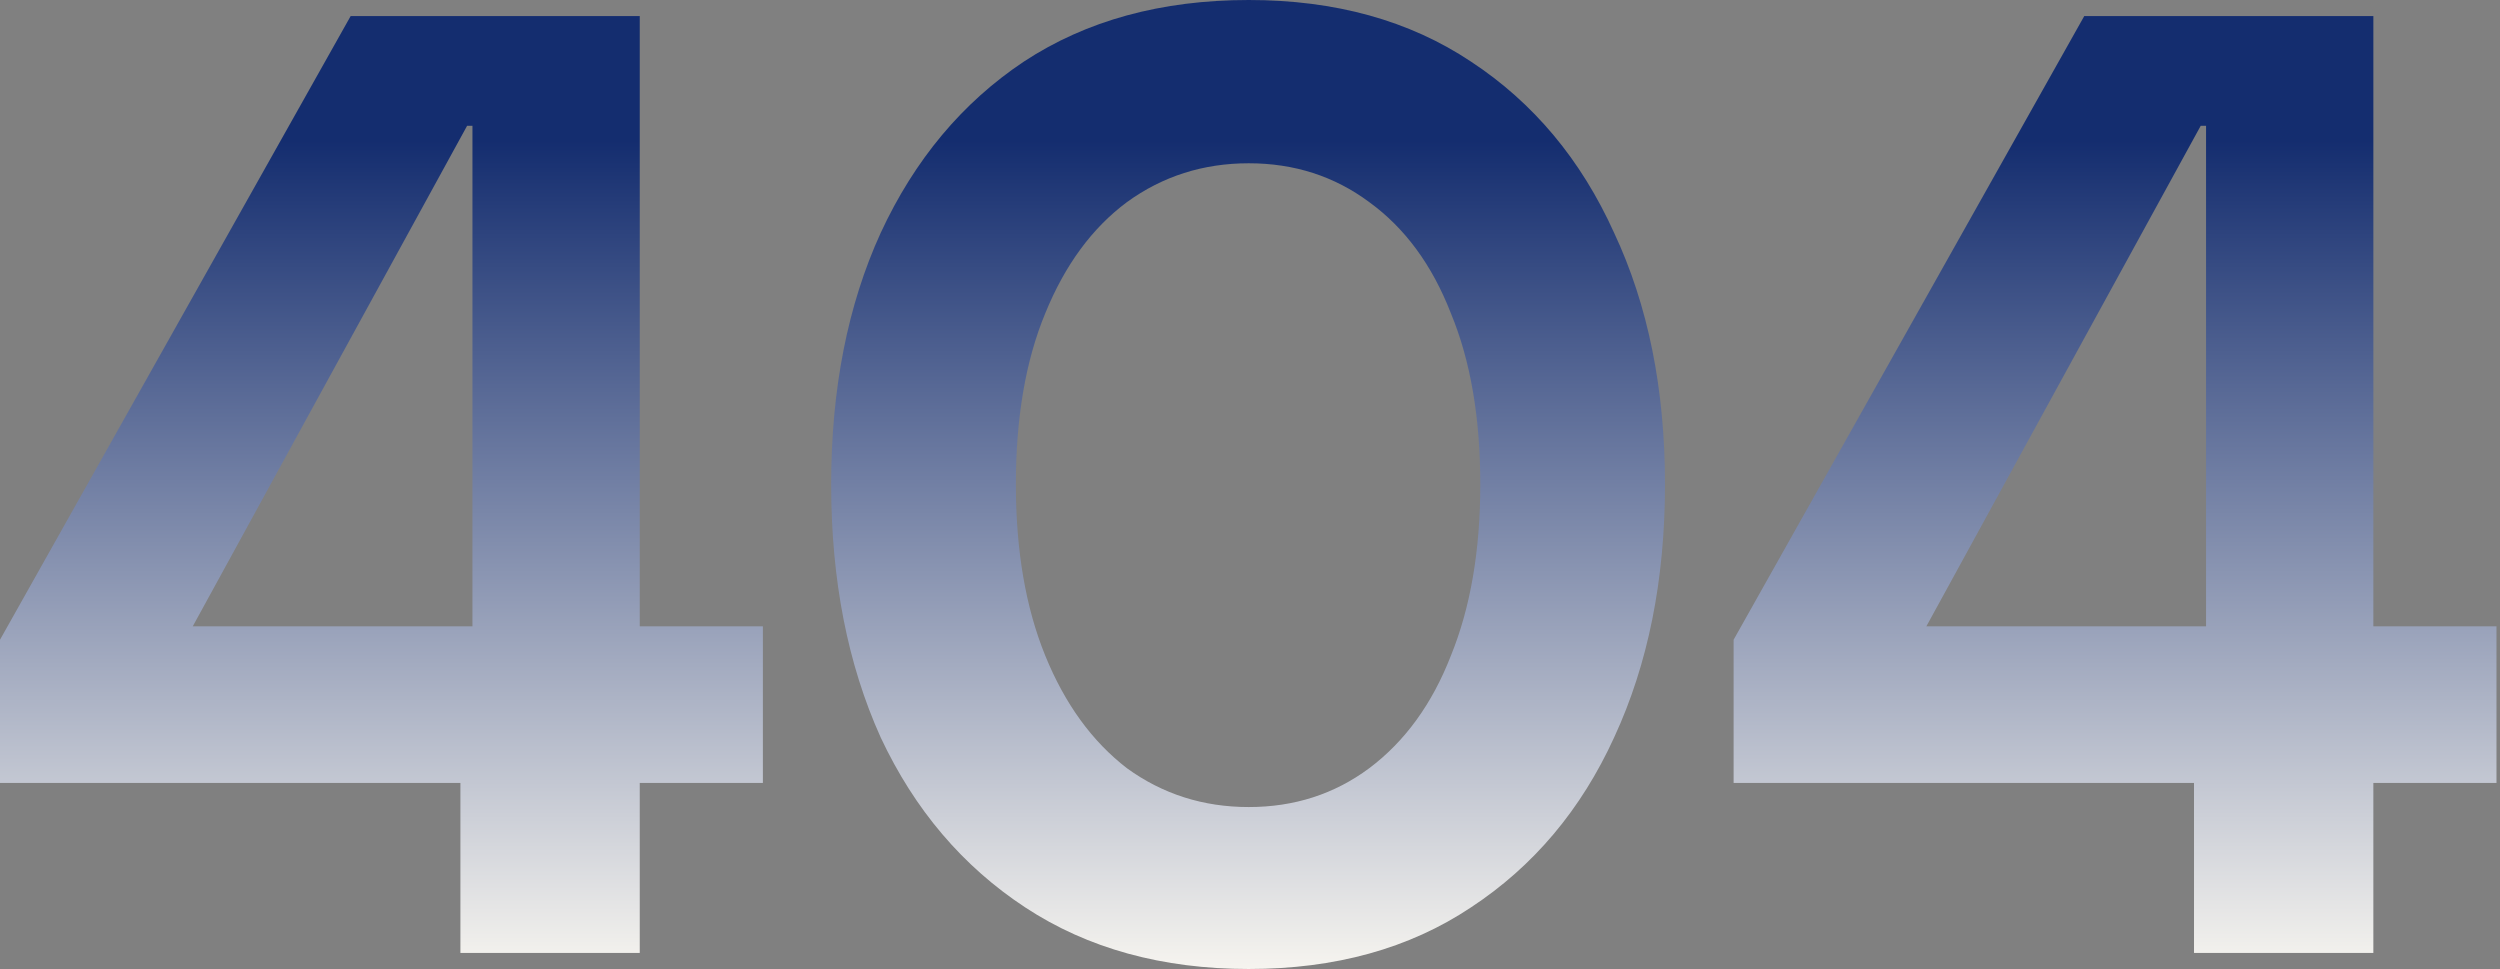
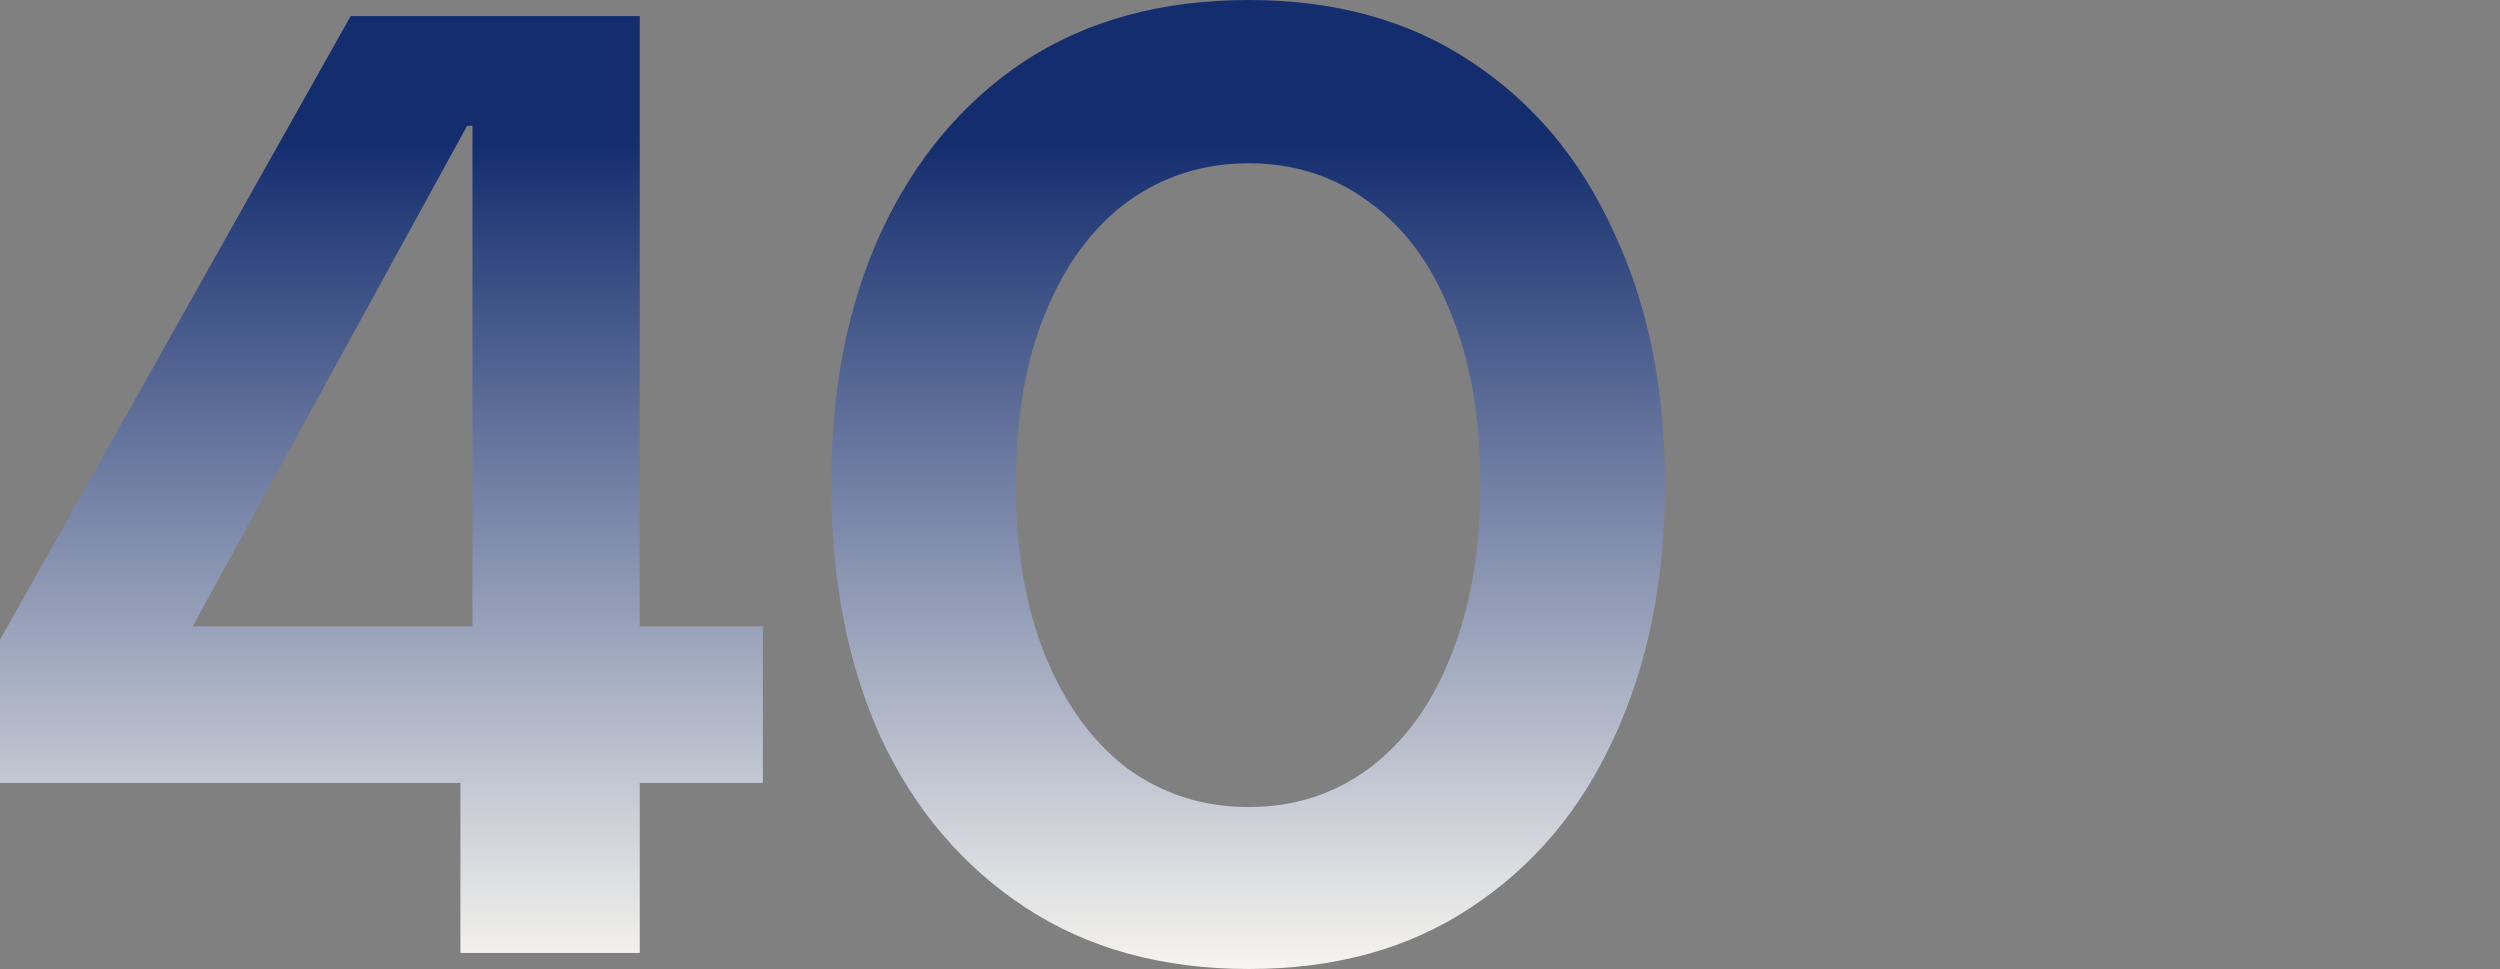
<svg xmlns="http://www.w3.org/2000/svg" width="645" height="250" viewBox="0 0 645 250" fill="none">
  <rect x="0" y="0" width="645" height="250" fill="#808080" stroke="none" />
  <path d="M118.785 245.856V202.003H0V165.055L90.47 4.144H165.055V161.602H196.823V202.003H165.055V245.856H118.785ZM49.724 161.602H121.892V32.459H120.511L49.724 161.602Z" fill="url(#paint0_linear_0_6372)" />
  <path d="M322.178 250C299.848 250 280.626 244.705 264.512 234.116C248.398 223.527 235.967 208.909 227.219 190.262C218.701 171.386 214.443 149.632 214.443 125C214.443 100.368 218.701 78.729 227.219 60.083C235.967 41.206 248.283 26.473 264.167 15.884C280.281 5.295 299.618 0 322.178 0C344.507 0 363.614 5.295 379.498 15.884C395.612 26.473 407.928 41.206 416.446 60.083C425.193 78.729 429.567 100.368 429.567 125C429.567 149.632 425.193 171.386 416.446 190.262C407.928 208.909 395.612 223.527 379.498 234.116C363.614 244.705 344.507 250 322.178 250ZM322.178 208.218C333.918 208.218 344.277 204.88 353.255 198.204C362.463 191.298 369.484 181.63 374.318 169.199C379.383 156.768 381.915 142.035 381.915 125C381.915 107.735 379.383 93.002 374.318 80.801C369.484 68.37 362.463 58.817 353.255 52.141C344.277 45.465 333.918 42.127 322.178 42.127C310.437 42.127 299.963 45.465 290.755 52.141C281.777 58.817 274.756 68.37 269.691 80.801C264.627 93.002 262.095 107.735 262.095 125C262.095 142.035 264.627 156.768 269.691 169.199C274.756 181.63 281.777 191.298 290.755 198.204C299.963 204.88 310.437 208.218 322.178 208.218Z" fill="url(#paint1_linear_0_6372)" />
-   <path d="M566.055 245.856V202.003H447.27V165.055L537.74 4.144H612.326V161.602H644.094V202.003H612.326V245.856H566.055ZM496.994 161.602H569.162V32.459H567.781L496.994 161.602Z" fill="url(#paint2_linear_0_6372)" />
  <defs>
    <linearGradient id="paint0_linear_0_6372" x1="322.047" y1="0" x2="322.047" y2="250" gradientUnits="userSpaceOnUse">
      <stop offset="0.145" stop-color="#142D6F" />
      <stop offset="1" stop-color="#F6F4EF" />
    </linearGradient>
    <linearGradient id="paint1_linear_0_6372" x1="322.047" y1="0" x2="322.047" y2="250" gradientUnits="userSpaceOnUse">
      <stop offset="0.145" stop-color="#142D6F" />
      <stop offset="1" stop-color="#F6F4EF" />
    </linearGradient>
    <linearGradient id="paint2_linear_0_6372" x1="322.047" y1="0" x2="322.047" y2="250" gradientUnits="userSpaceOnUse">
      <stop offset="0.145" stop-color="#142D6F" />
      <stop offset="1" stop-color="#F6F4EF" />
    </linearGradient>
  </defs>
</svg>